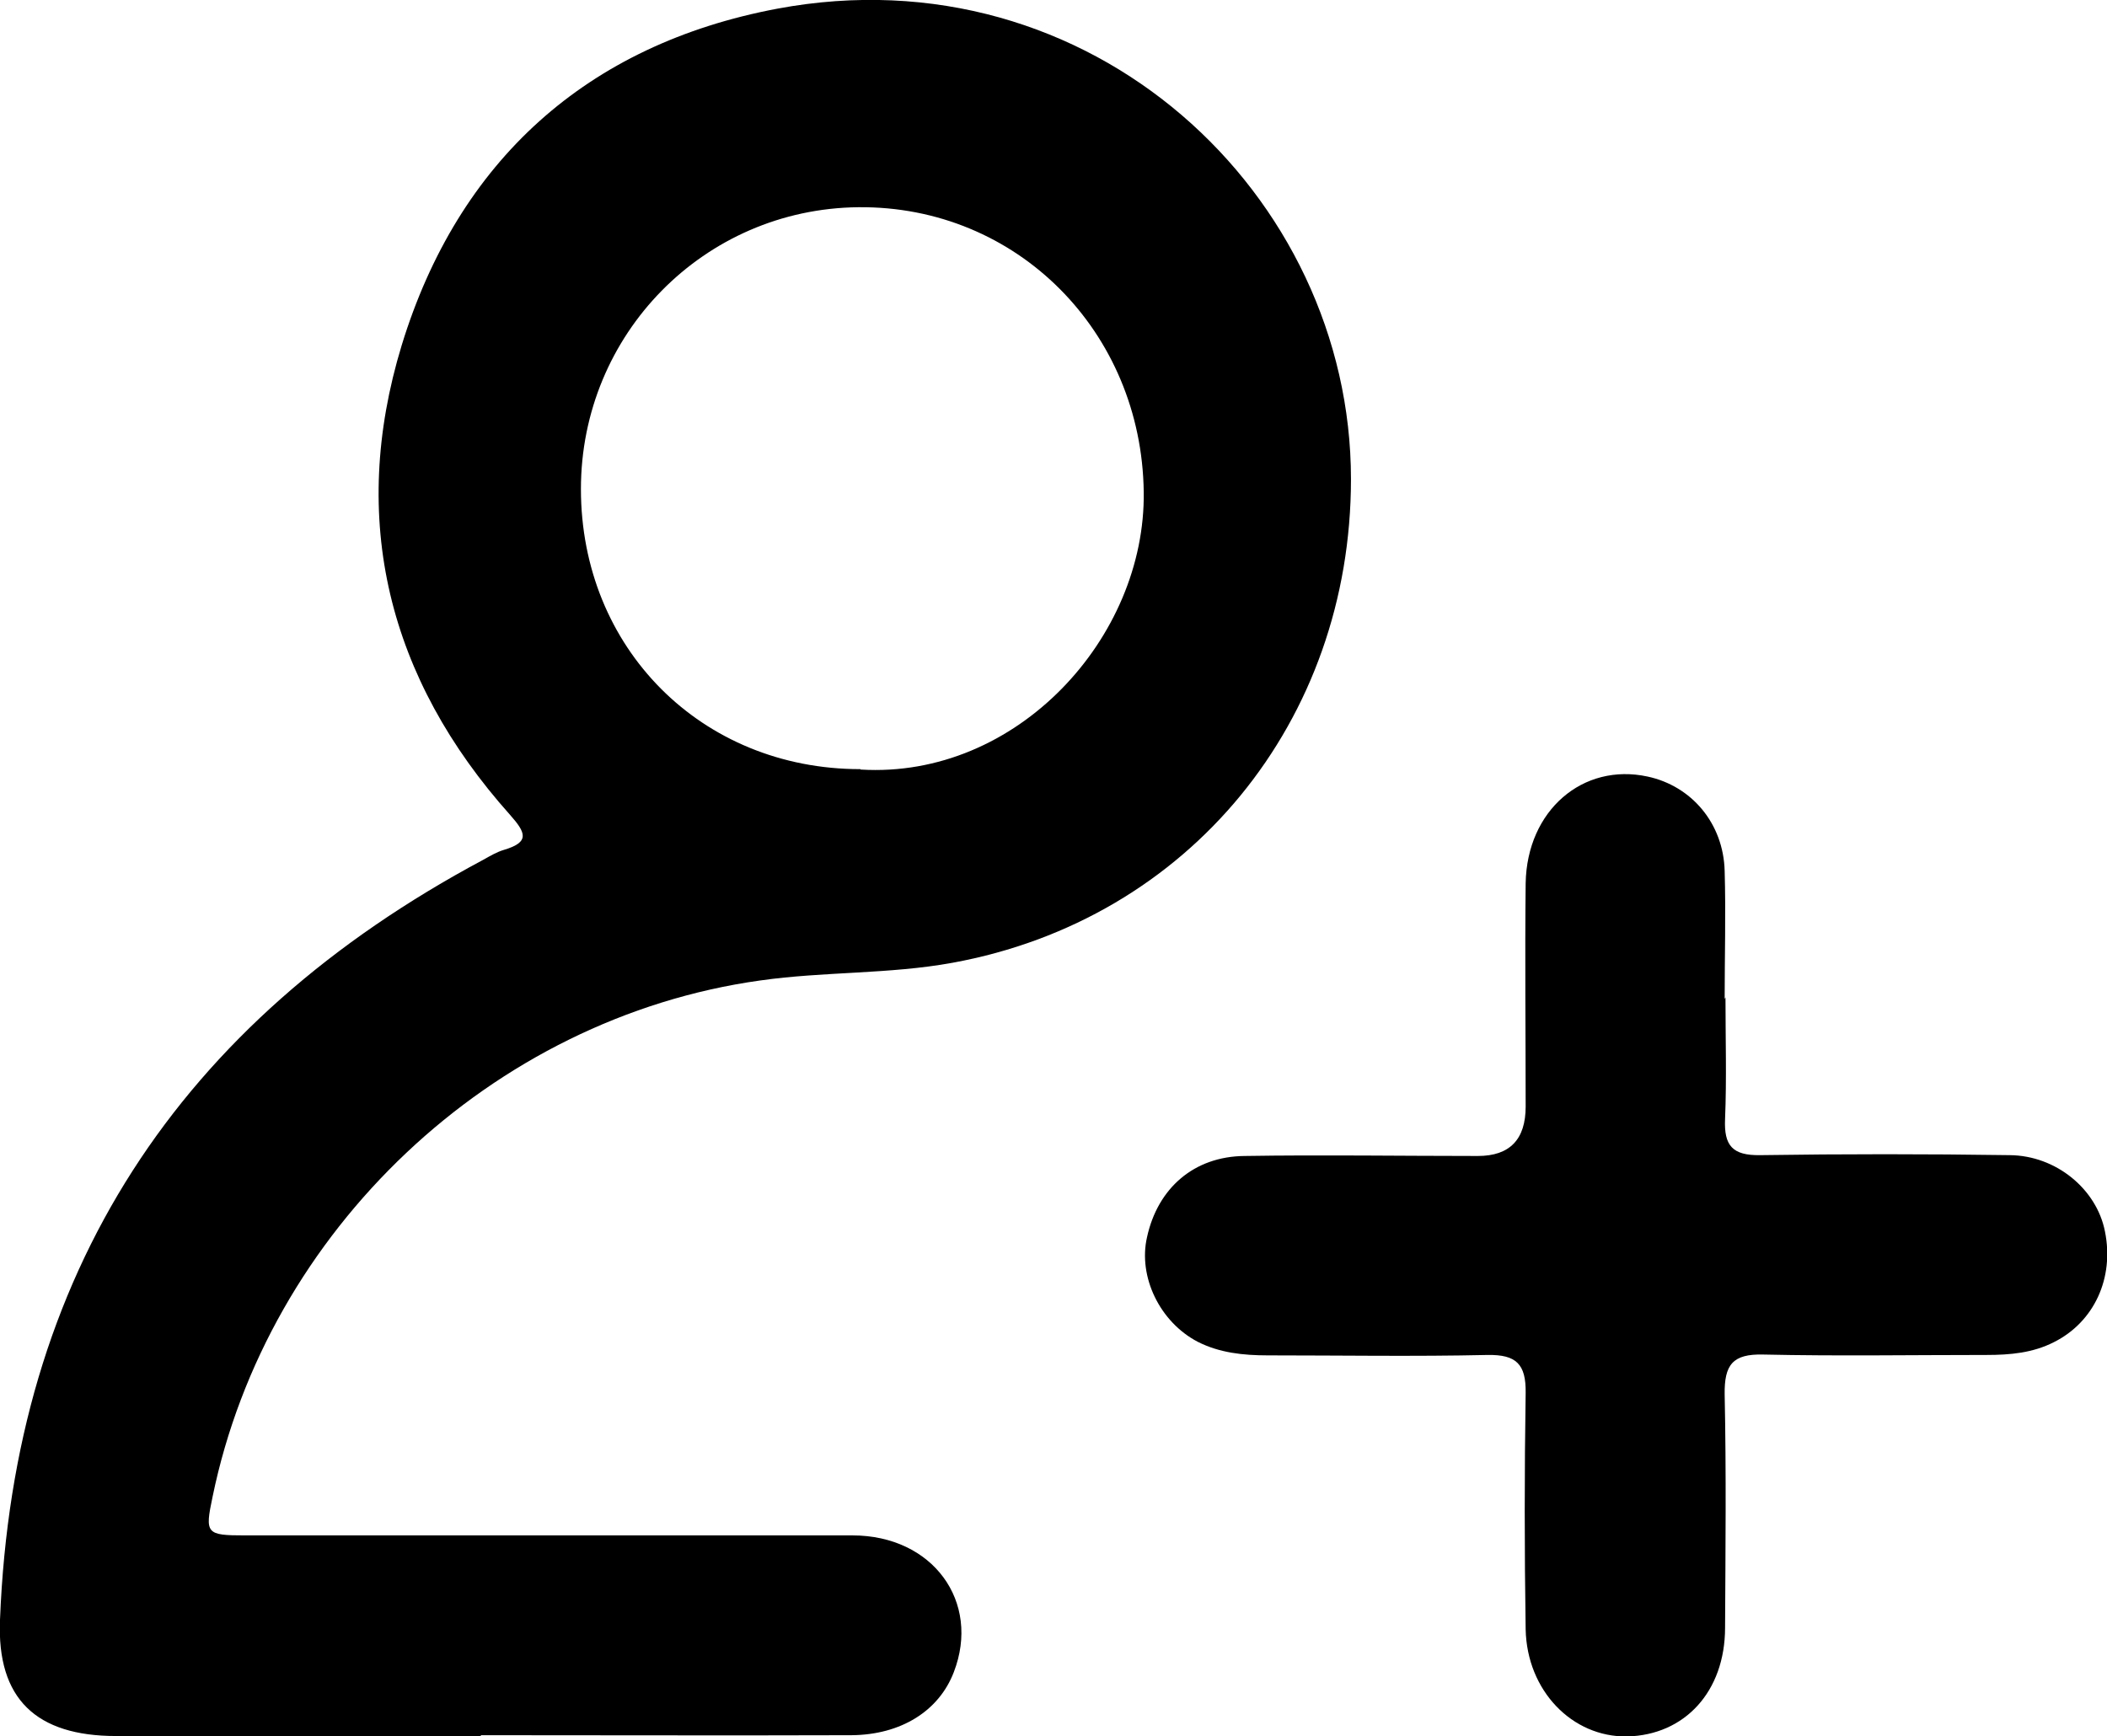
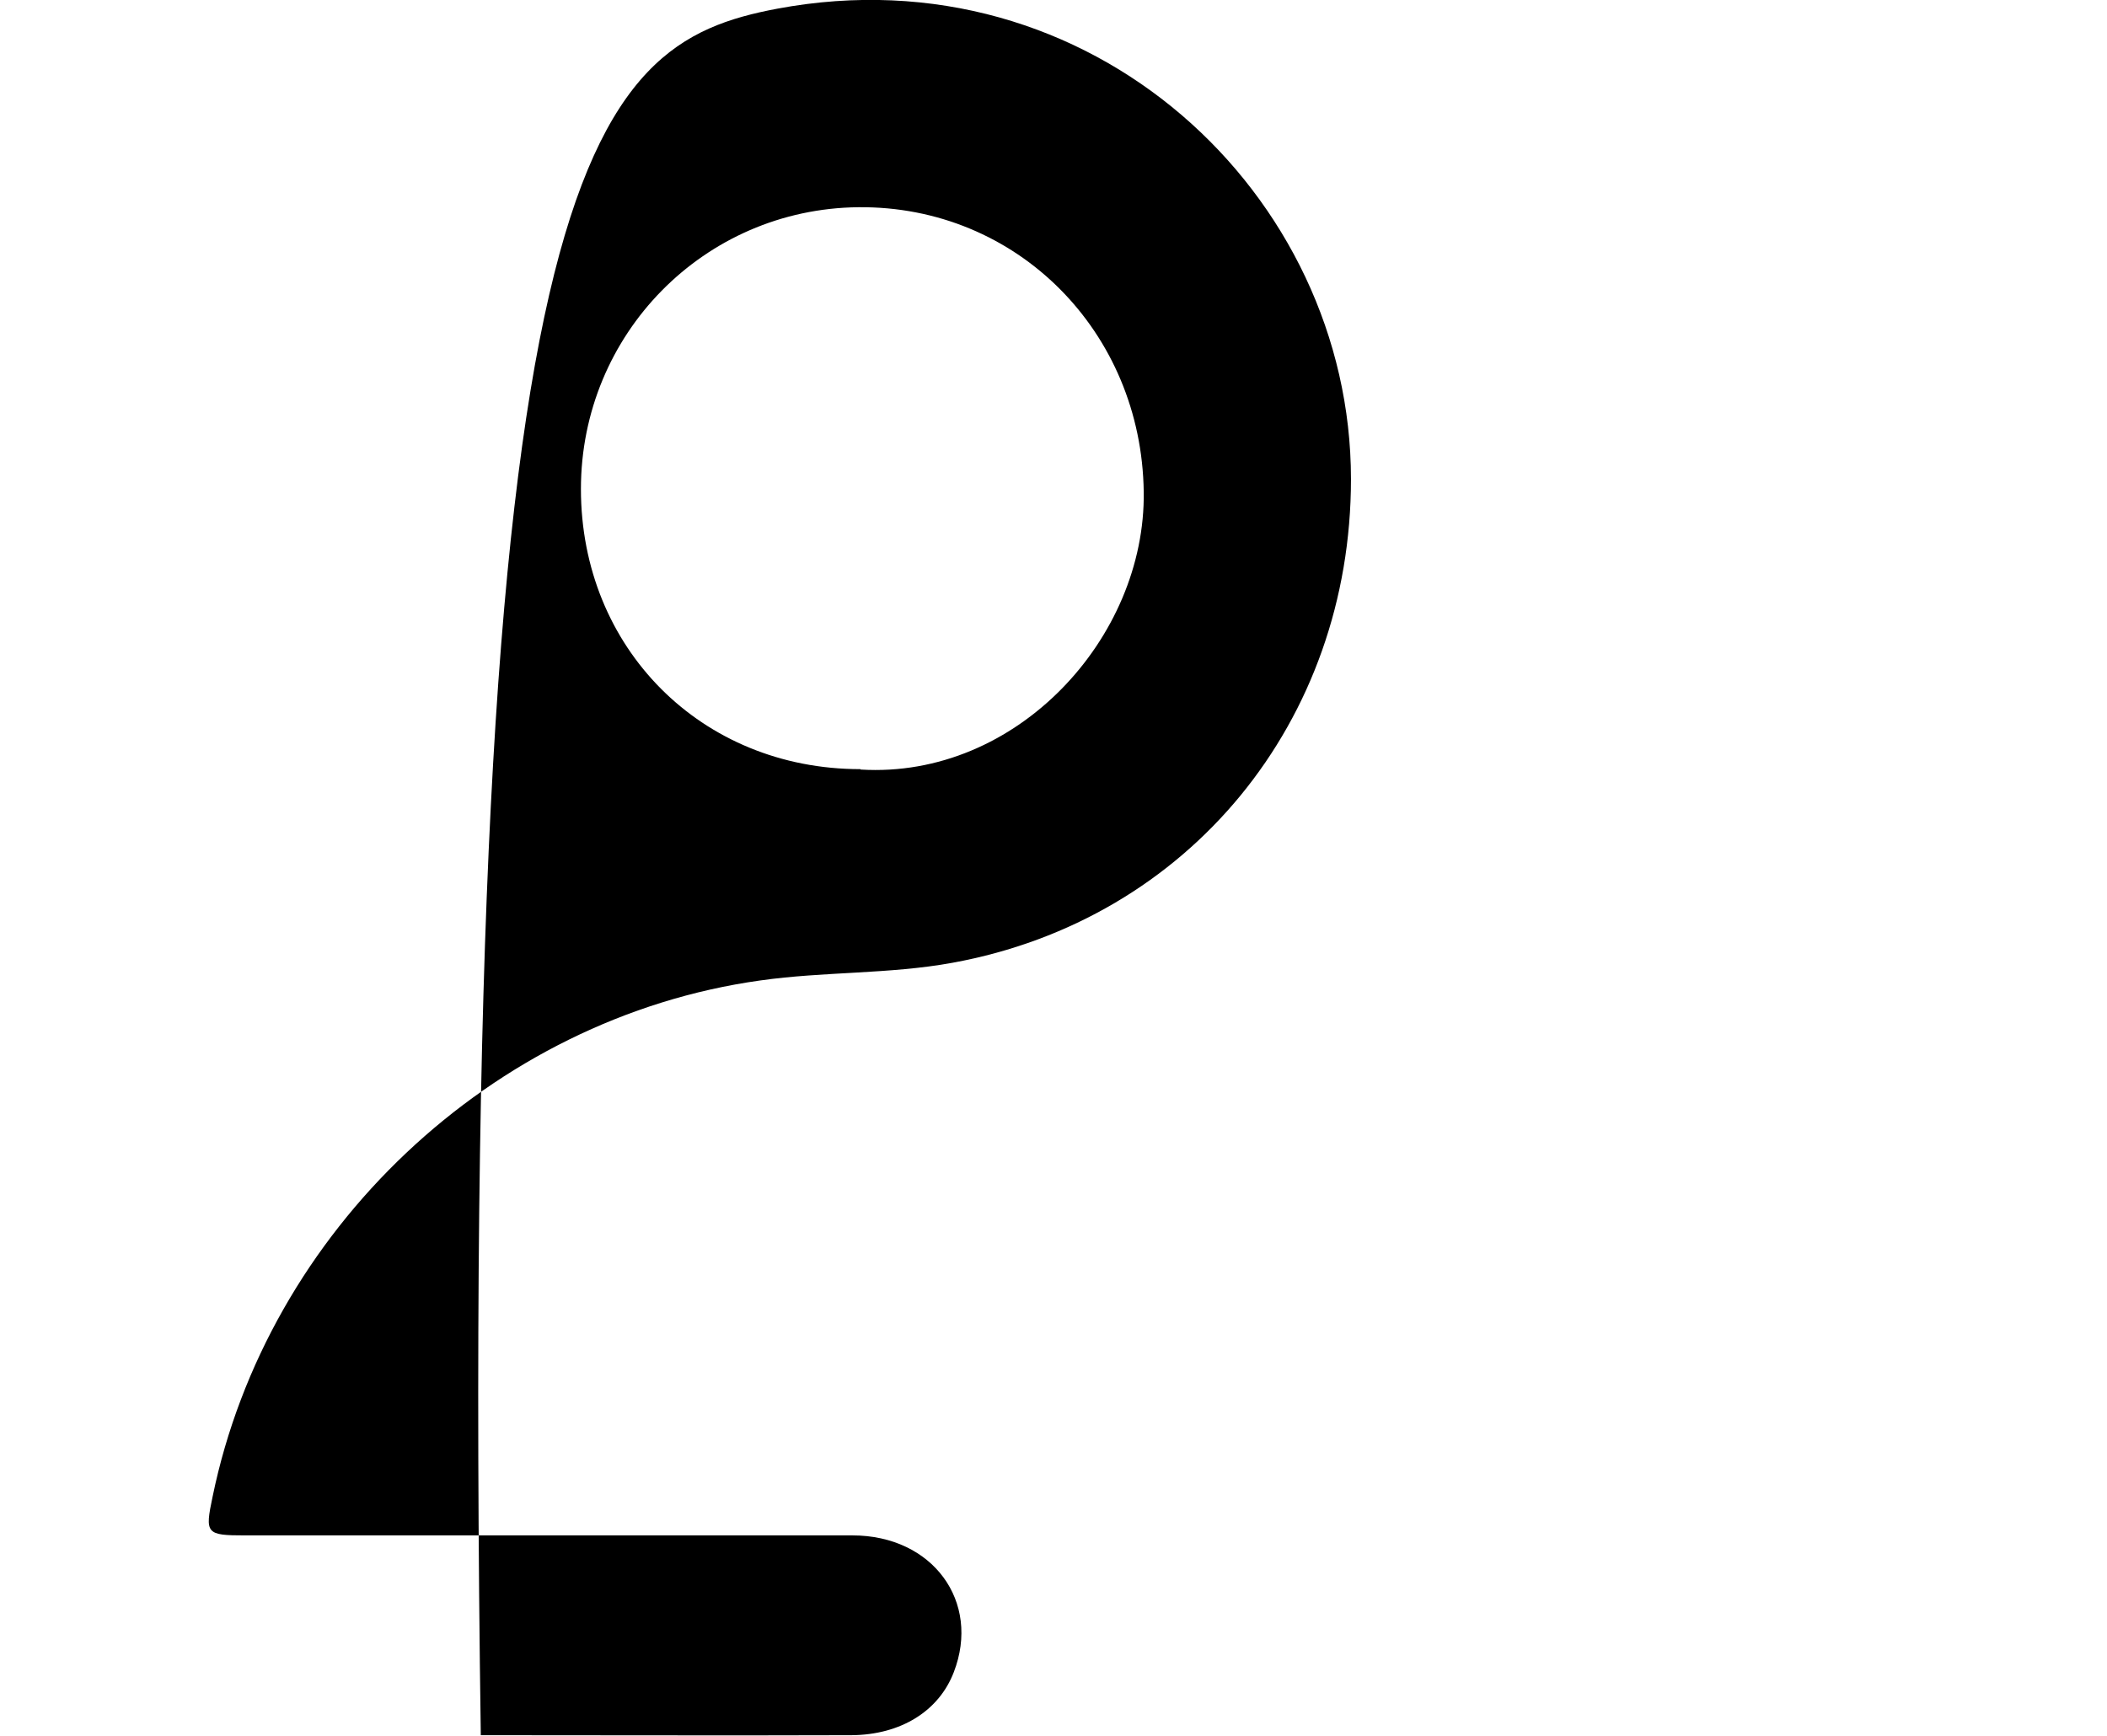
<svg xmlns="http://www.w3.org/2000/svg" id="Camada_1" viewBox="0 0 51.14 42.14">
-   <path d="M11.67,42.14c-2.95,0-5.9,0-8.85,0-1.94,0-2.9-.9-2.82-2.82.33-8.42,4.35-14.51,11.73-18.45.16-.09.33-.19.5-.24.64-.19.53-.42.15-.85-2.96-3.31-3.92-7.17-2.63-11.4C11.12,3.91,14.24,1.08,18.87.21c7.6-1.42,13.92,4.5,13.92,11.42,0,5.87-3.92,10.69-9.67,11.74-1.53.28-3.12.21-4.67.43-6.51.91-11.96,6.07-13.29,12.53-.19.9-.16.94.79.94,4.91,0,9.83,0,14.74,0,1.95,0,3.12,1.61,2.46,3.32-.36.94-1.28,1.52-2.48,1.53-3,.01-6,0-9,0ZM20.89,18.68c3.79.23,6.92-3.2,6.87-6.74-.05-3.88-3.07-6.95-6.93-6.91-3.74.04-6.73,3.08-6.73,6.84,0,3.86,2.92,6.8,6.78,6.8Z" fill="#000" stroke-width="0" />
-   <path d="M41.88,24.21c0,.98.03,1.97-.01,2.95-.03.65.18.89.85.88,2.02-.03,4.04-.03,6.06,0,1.13.01,2.11.83,2.31,1.85.23,1.13-.26,2.2-1.24,2.69-.51.26-1.06.31-1.63.31-1.81,0-3.61.03-5.42-.01-.75-.02-.95.25-.94.97.04,1.89.02,3.77.01,5.66,0,1.55-.98,2.61-2.38,2.64-1.33.02-2.43-1.11-2.46-2.6-.03-1.91-.03-3.83,0-5.74.01-.7-.23-.93-.92-.92-1.78.04-3.56.01-5.34.01-.59,0-1.17-.06-1.7-.33-.92-.48-1.45-1.58-1.23-2.54.26-1.19,1.14-1.96,2.37-1.97,1.89-.03,3.77,0,5.66,0q1.16,0,1.16-1.2c0-1.81-.02-3.61,0-5.42.03-1.77,1.39-2.93,2.96-2.59,1.07.23,1.84,1.14,1.87,2.29.03,1.04,0,2.07,0,3.11,0,0,0,0,0,0Z" fill="#000" stroke-width="0" />
+   <path d="M11.67,42.14C11.12,3.91,14.24,1.08,18.87.21c7.6-1.42,13.92,4.5,13.92,11.42,0,5.87-3.92,10.69-9.67,11.74-1.53.28-3.12.21-4.67.43-6.51.91-11.96,6.07-13.29,12.53-.19.9-.16.94.79.94,4.91,0,9.83,0,14.74,0,1.95,0,3.12,1.61,2.46,3.32-.36.94-1.28,1.52-2.48,1.53-3,.01-6,0-9,0ZM20.89,18.68c3.79.23,6.92-3.2,6.87-6.74-.05-3.88-3.07-6.95-6.93-6.91-3.74.04-6.73,3.08-6.73,6.84,0,3.86,2.92,6.8,6.78,6.8Z" fill="#000" stroke-width="0" />
</svg>